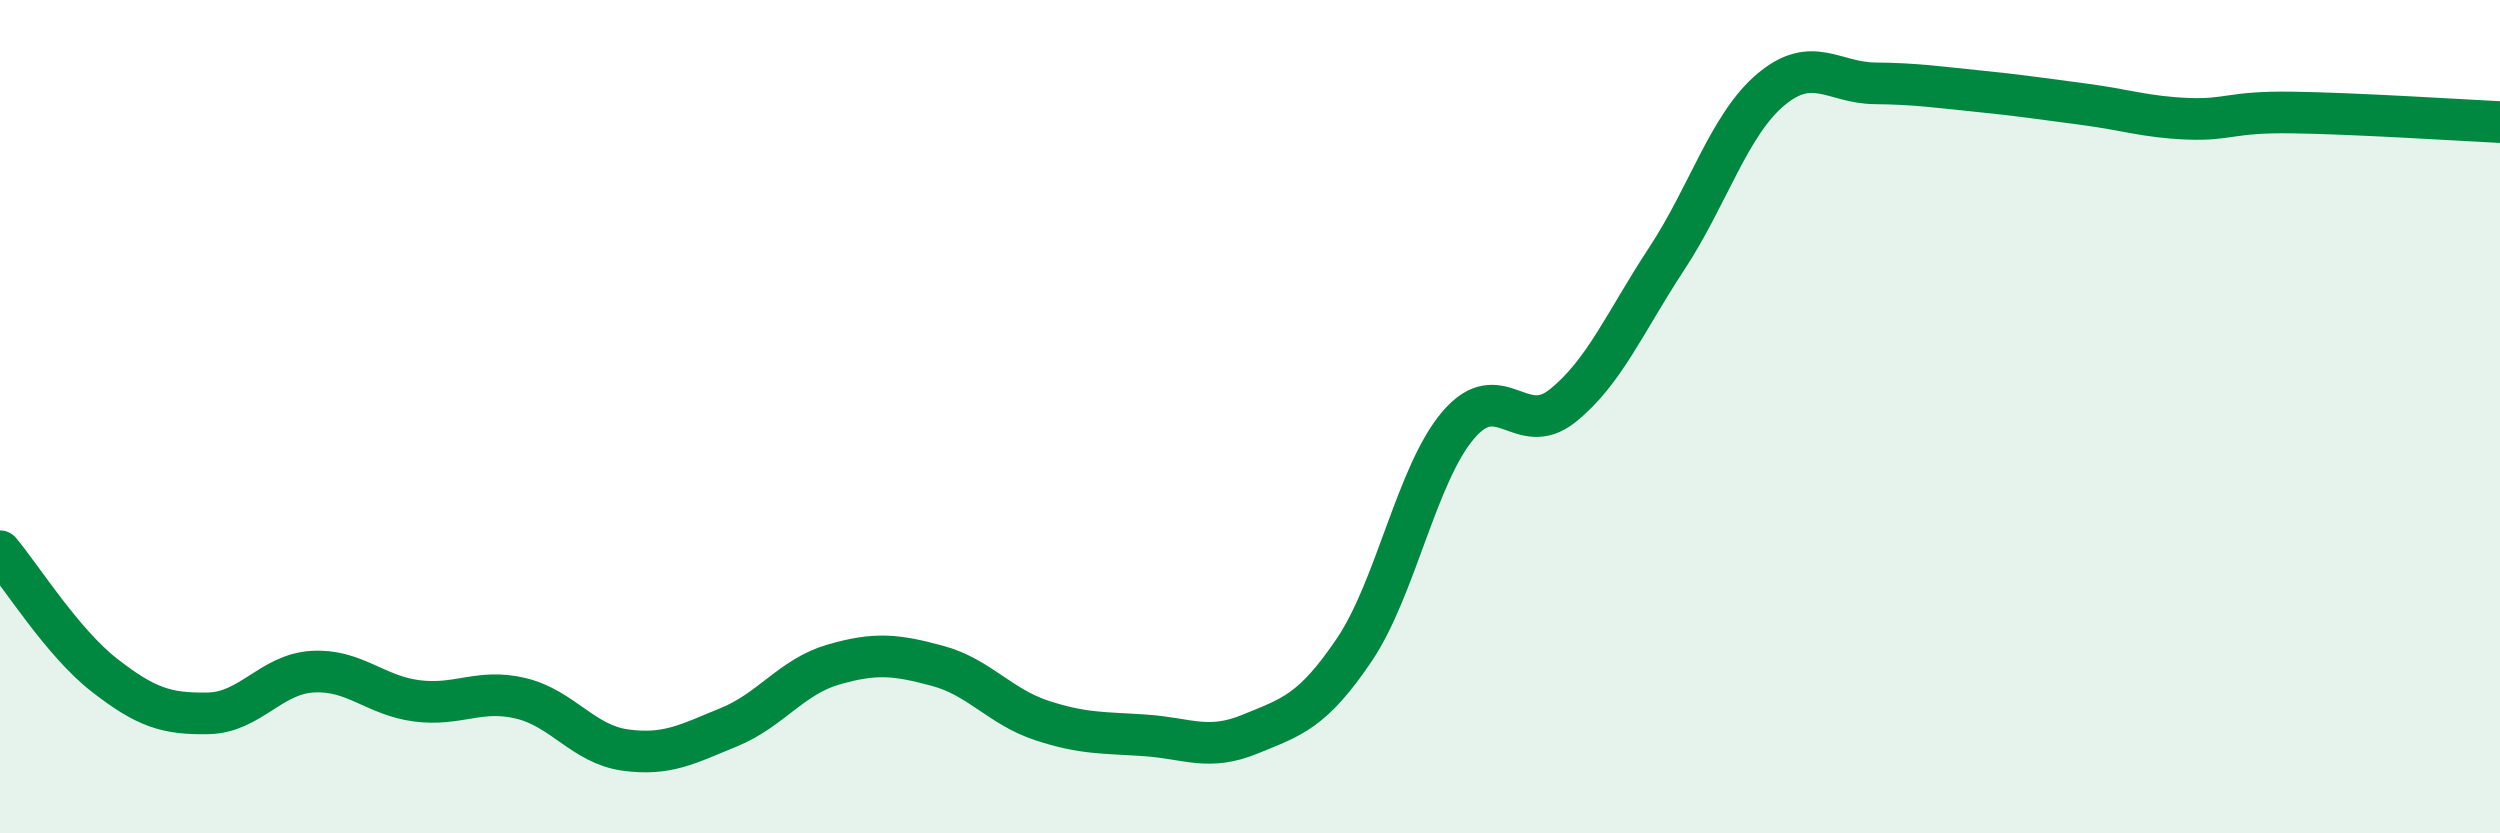
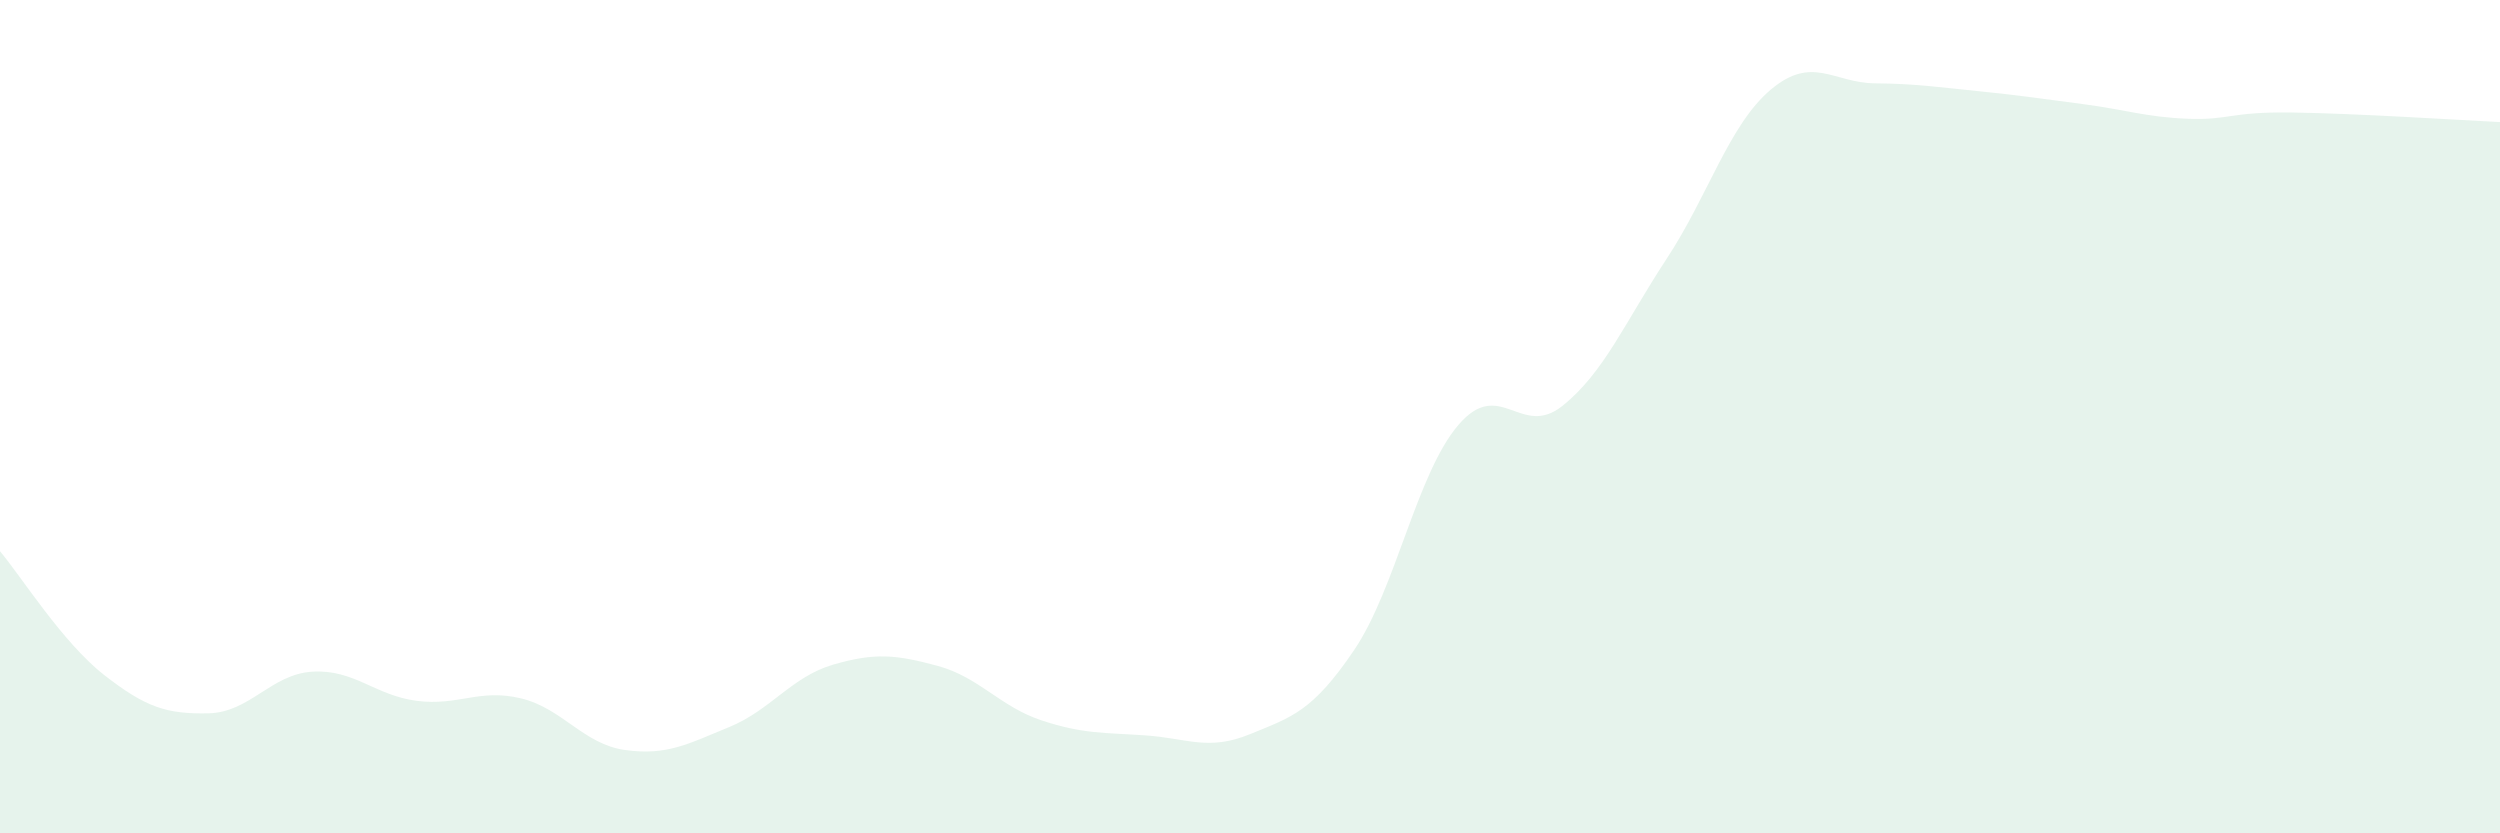
<svg xmlns="http://www.w3.org/2000/svg" width="60" height="20" viewBox="0 0 60 20">
  <path d="M 0,13.23 C 0.5,13.82 1.5,15.42 2.5,16.2 C 3.5,16.98 4,17.14 5,17.12 C 6,17.1 6.5,16.18 7.5,16.12 C 8.5,16.06 9,16.69 10,16.82 C 11,16.95 11.5,16.52 12.5,16.76 C 13.5,17 14,17.86 15,18 C 16,18.14 16.5,17.86 17.5,17.45 C 18.5,17.04 19,16.24 20,15.95 C 21,15.66 21.5,15.71 22.5,15.98 C 23.5,16.25 24,16.96 25,17.29 C 26,17.62 26.5,17.58 27.5,17.65 C 28.5,17.72 29,18.03 30,17.62 C 31,17.21 31.5,17.08 32.5,15.6 C 33.5,14.12 34,11.37 35,10.2 C 36,9.03 36.5,10.54 37.5,9.74 C 38.5,8.94 39,7.73 40,6.21 C 41,4.69 41.5,2.99 42.5,2.15 C 43.5,1.31 44,1.99 45,2 C 46,2.01 46.5,2.09 47.5,2.19 C 48.5,2.29 49,2.37 50,2.5 C 51,2.63 51.5,2.81 52.5,2.85 C 53.5,2.89 53.5,2.68 55,2.7 C 56.5,2.72 59,2.88 60,2.93L60 20L0 20Z" fill="#008740" opacity="0.1" stroke-linecap="round" stroke-linejoin="round" />
-   <path d="M 0,13.23 C 0.5,13.82 1.5,15.42 2.5,16.2 C 3.5,16.98 4,17.14 5,17.12 C 6,17.1 6.5,16.18 7.5,16.12 C 8.5,16.06 9,16.69 10,16.82 C 11,16.95 11.5,16.52 12.5,16.76 C 13.5,17 14,17.86 15,18 C 16,18.14 16.5,17.86 17.5,17.45 C 18.5,17.04 19,16.24 20,15.95 C 21,15.66 21.5,15.71 22.5,15.98 C 23.5,16.25 24,16.96 25,17.29 C 26,17.62 26.5,17.58 27.5,17.65 C 28.5,17.72 29,18.03 30,17.62 C 31,17.21 31.5,17.08 32.5,15.6 C 33.5,14.12 34,11.37 35,10.2 C 36,9.03 36.5,10.54 37.5,9.74 C 38.5,8.94 39,7.73 40,6.21 C 41,4.69 41.5,2.99 42.5,2.15 C 43.5,1.31 44,1.99 45,2 C 46,2.01 46.5,2.09 47.5,2.19 C 48.5,2.29 49,2.37 50,2.5 C 51,2.63 51.5,2.81 52.5,2.85 C 53.5,2.89 53.5,2.68 55,2.7 C 56.5,2.72 59,2.88 60,2.93" stroke="#008740" stroke-width="1" fill="none" stroke-linecap="round" stroke-linejoin="round" />
</svg>